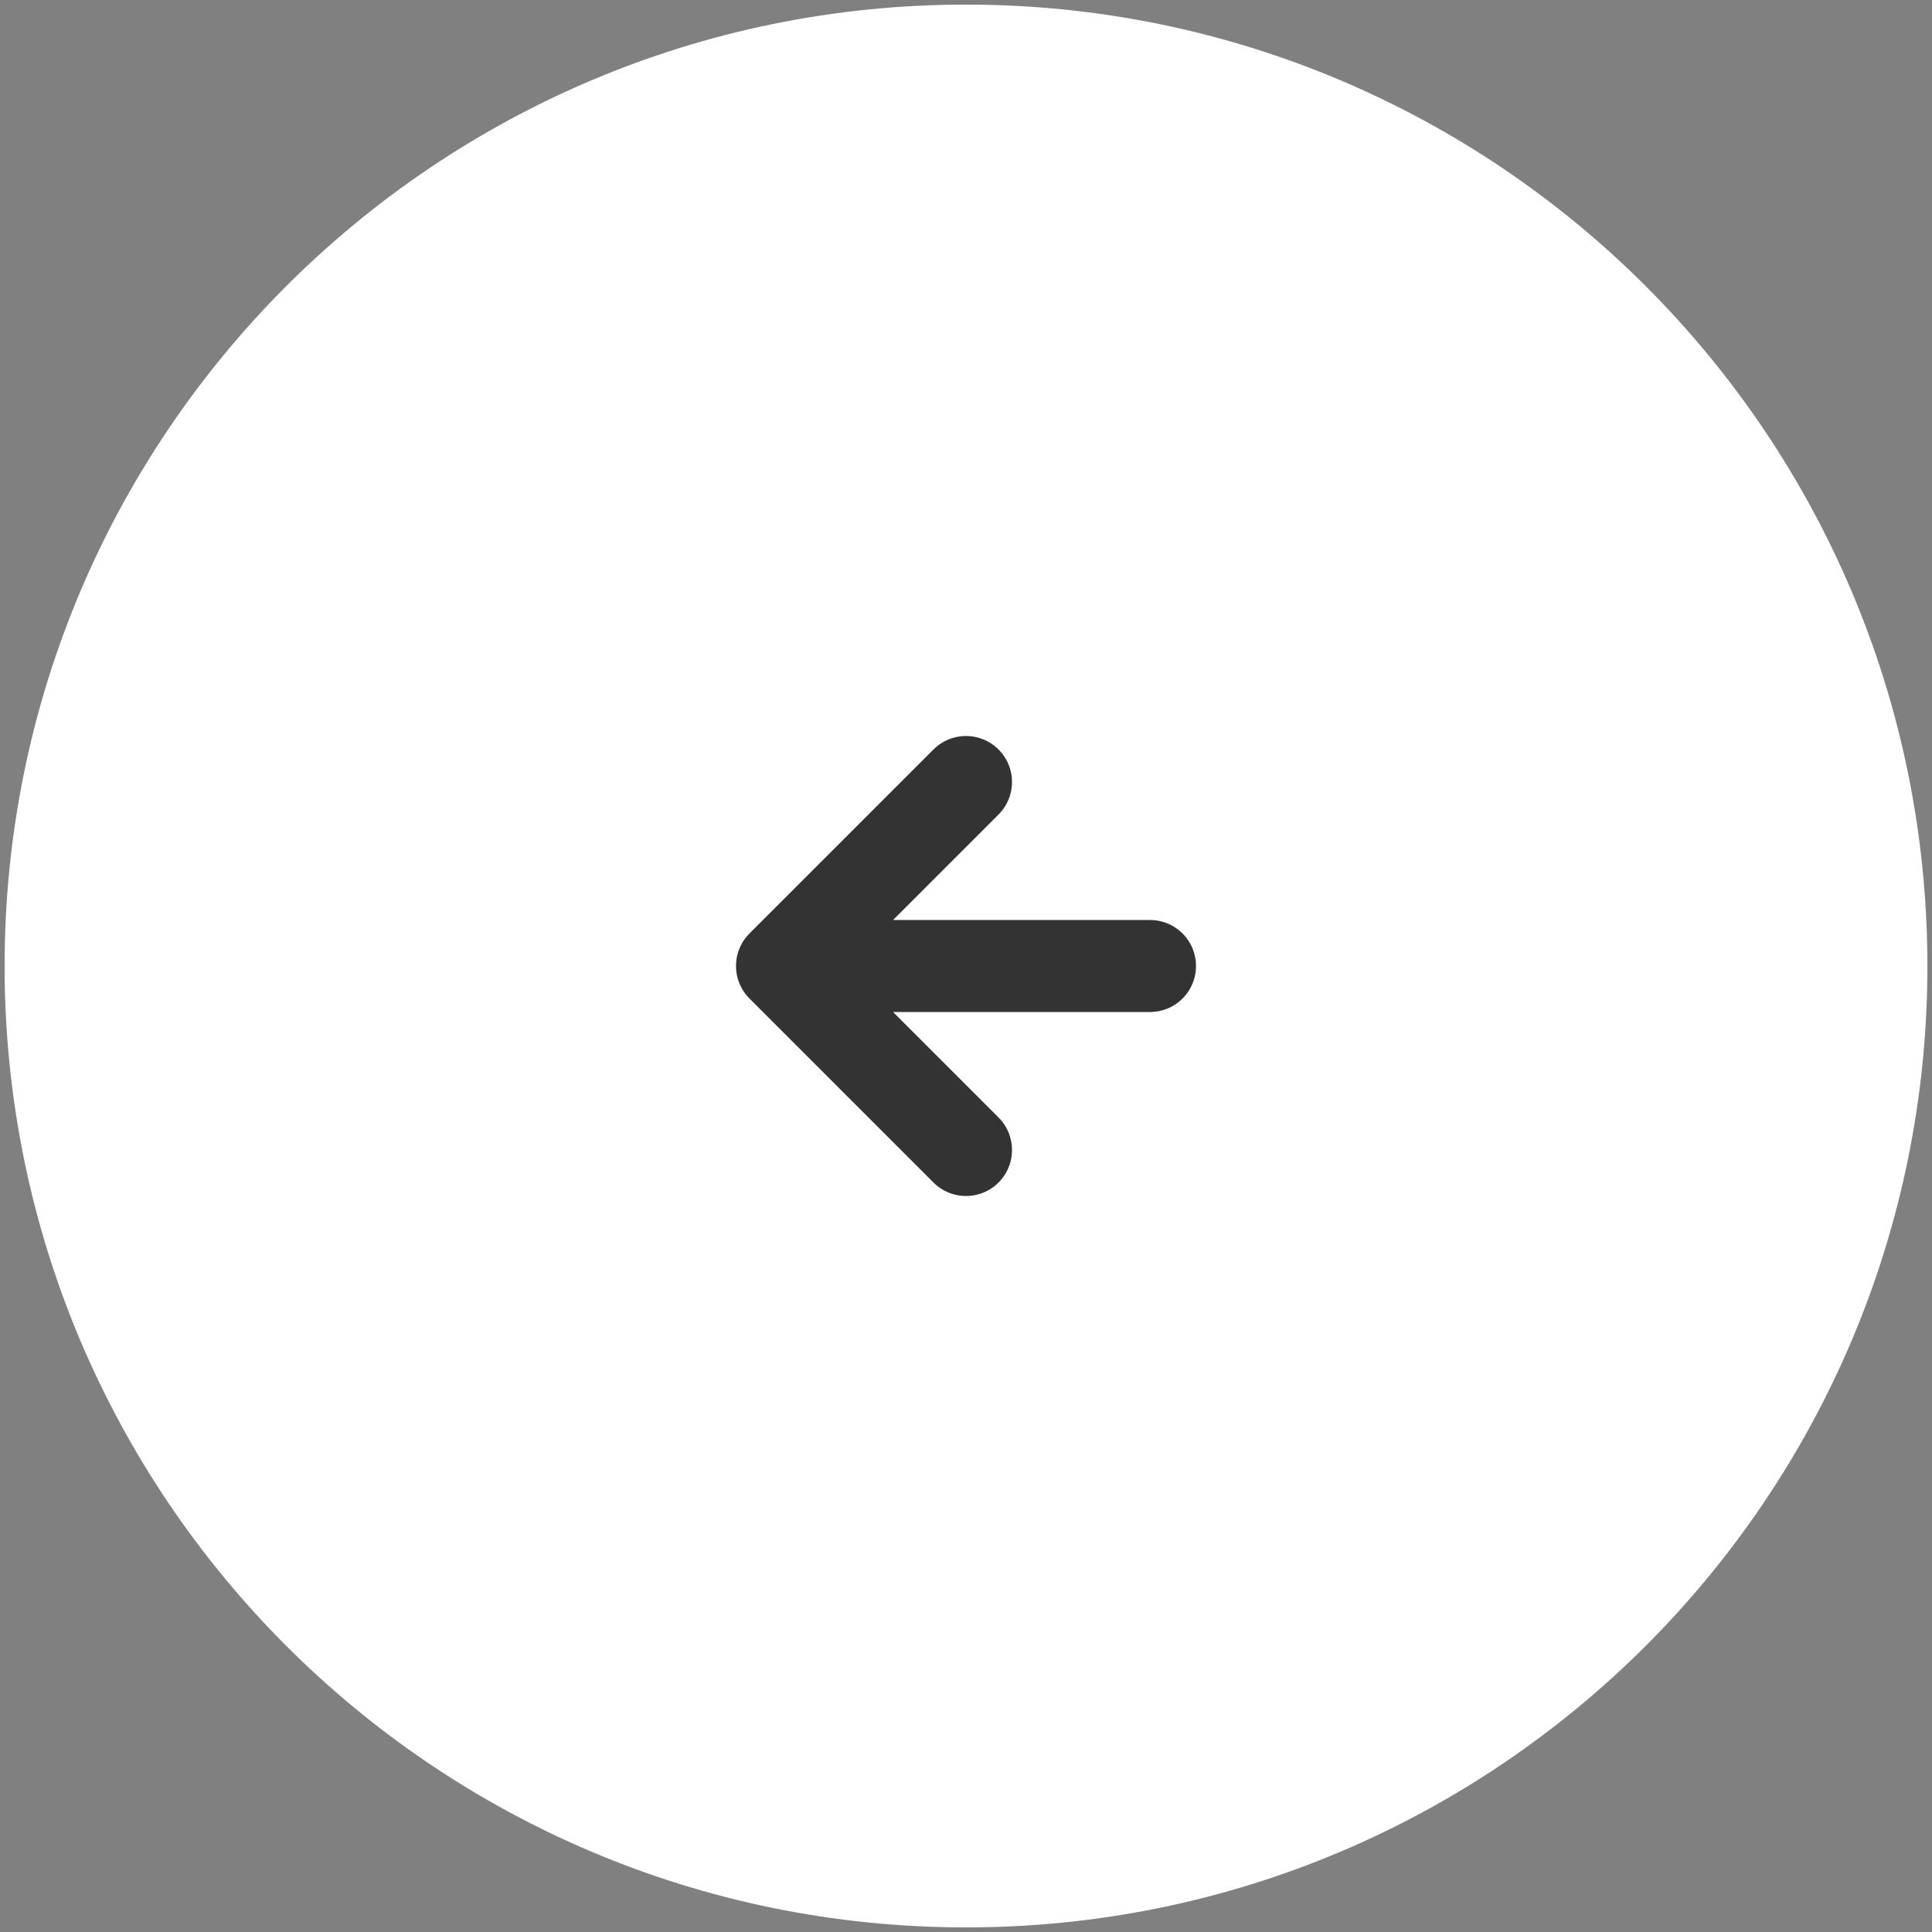
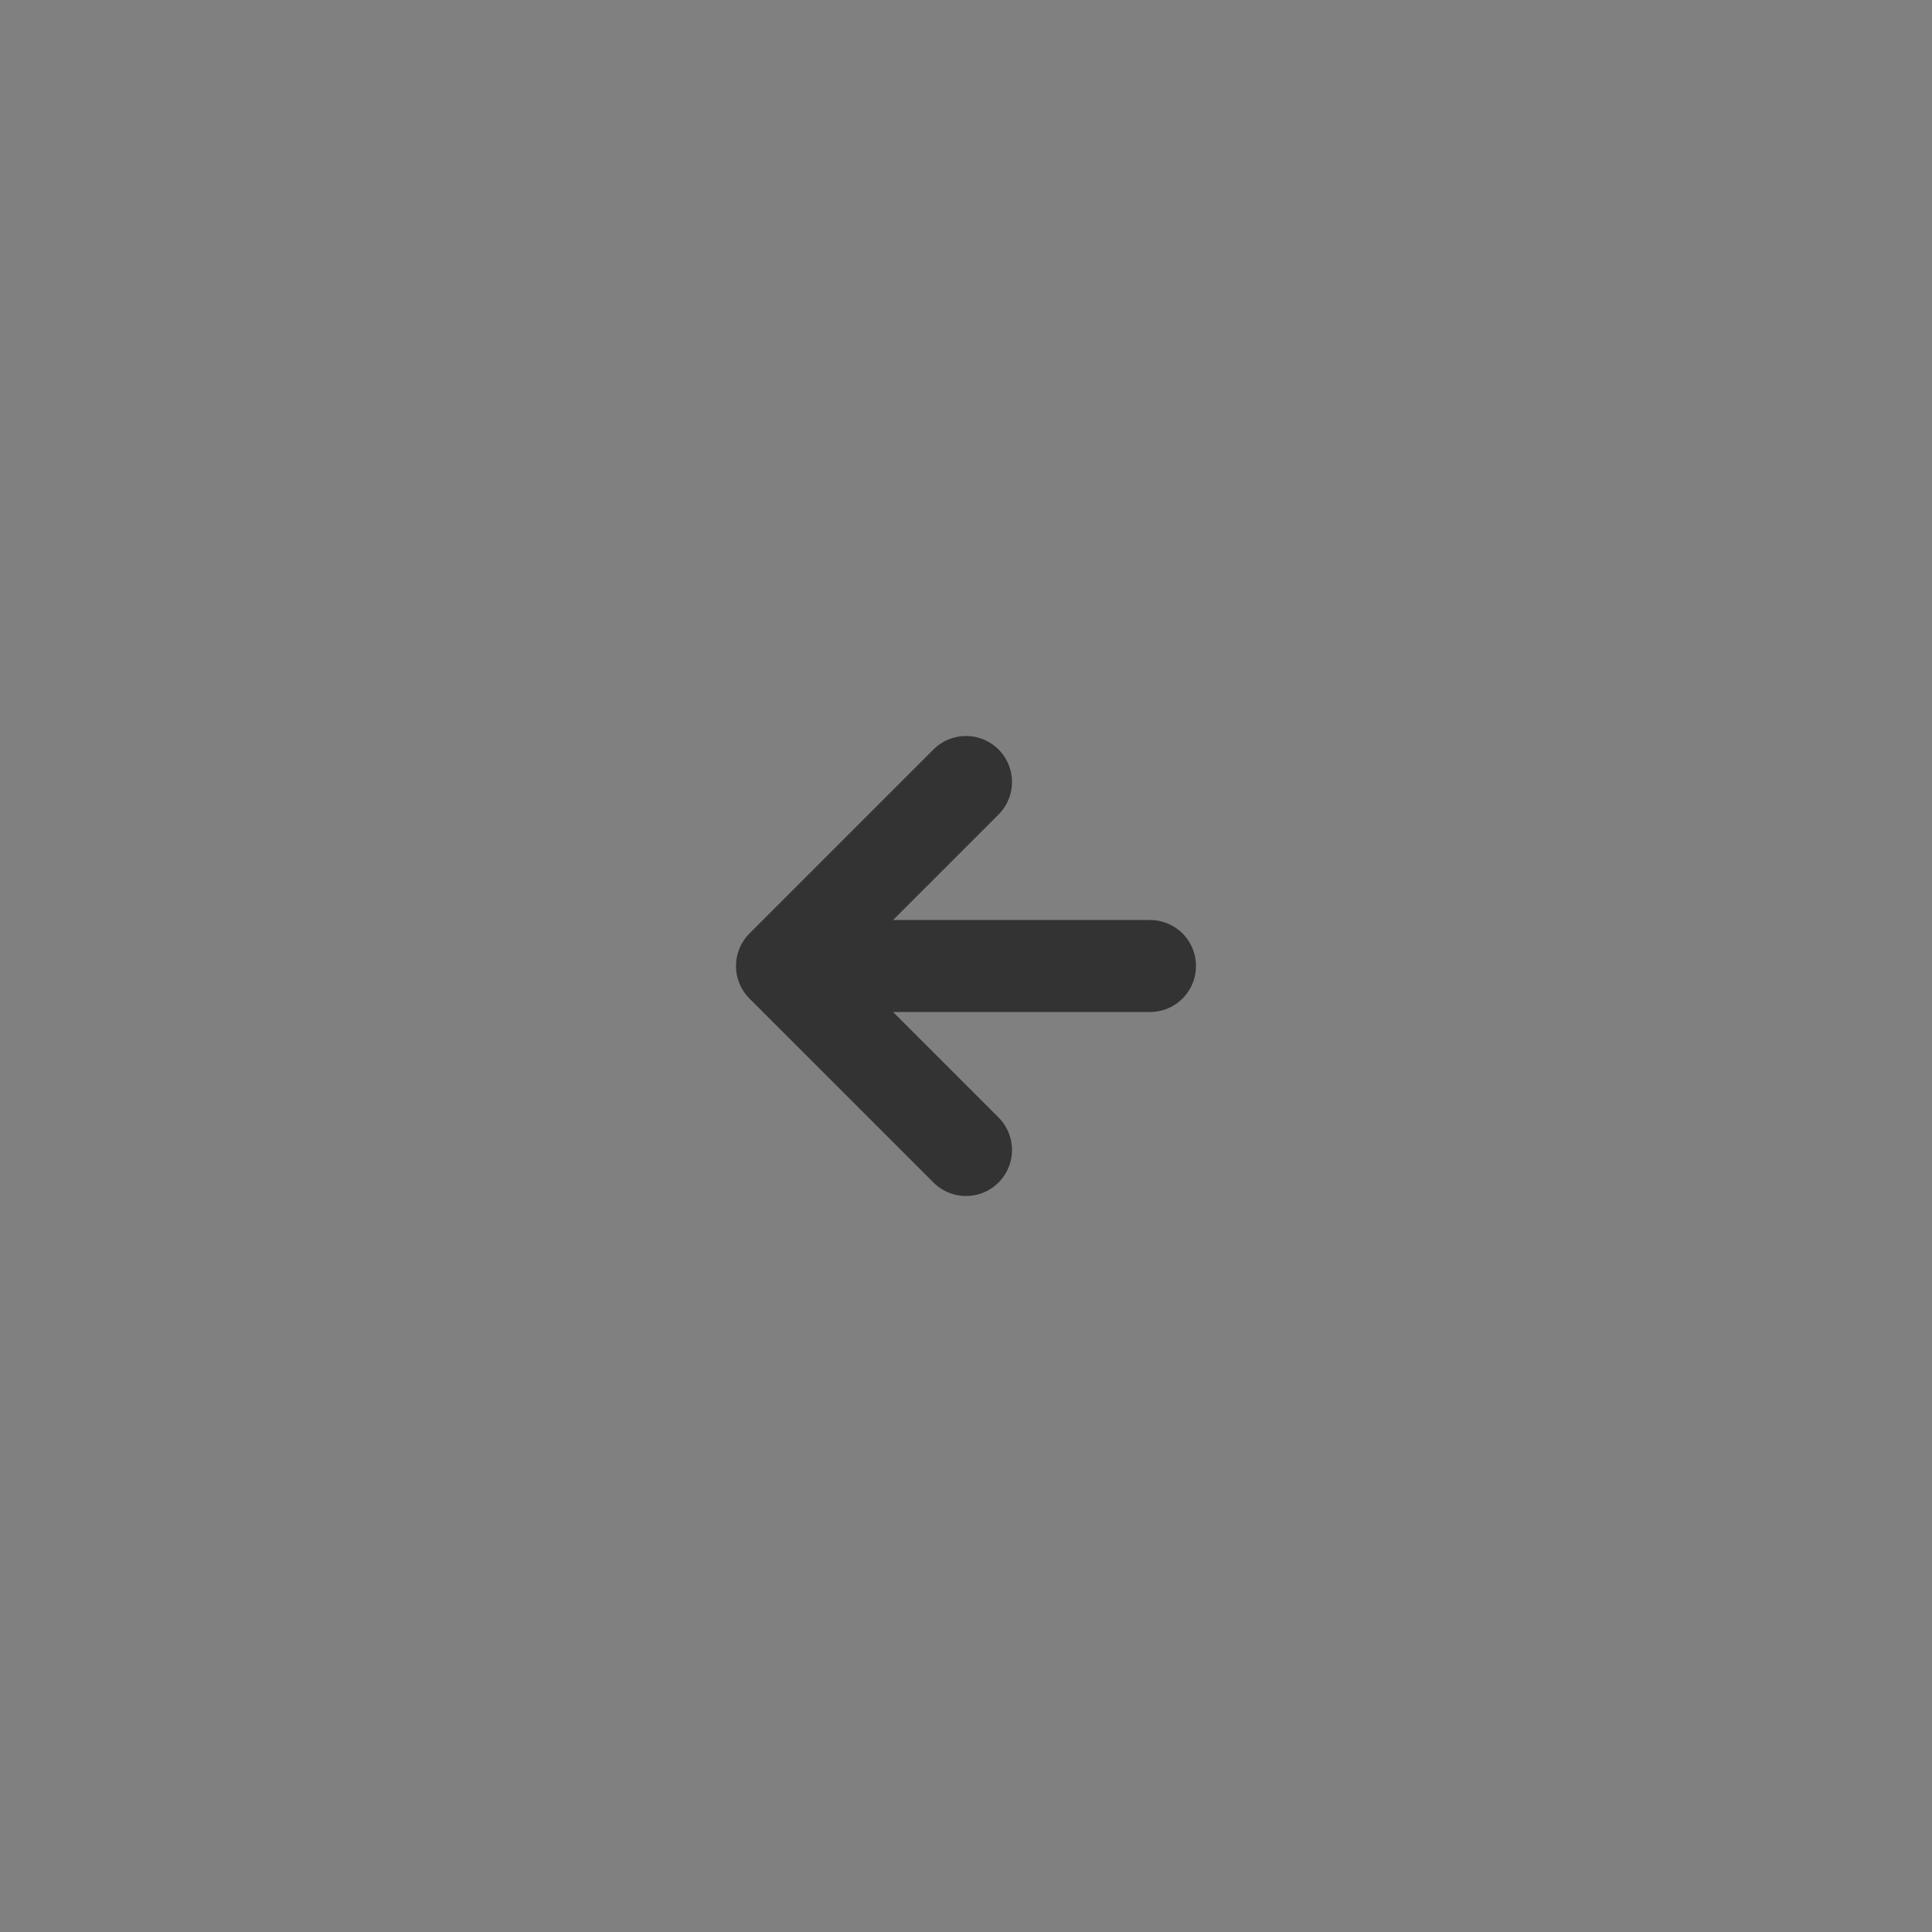
<svg xmlns="http://www.w3.org/2000/svg" width="42" height="42" viewBox="0 0 42 42" fill="none">
  <rect x="0" y="0" width="42" height="42" fill="#808080" stroke="none" />
-   <path d="M21 40C10.507 40 2 31.493 2 21C2 10.507 10.507 2 21 2C31.493 2 40 10.507 40 21C40 31.493 31.493 40 21 40Z" fill="white" />
-   <path d="M21 13.4L13.4 21M13.4 21L21 28.6M13.4 21L28.6 21M21 40C10.507 40 2 31.493 2 21C2 10.507 10.507 2 21 2C31.493 2 40 10.507 40 21C40 31.493 31.493 40 21 40Z" stroke="white" stroke-width="3.8" stroke-linecap="round" stroke-linejoin="round" />
  <path d="M21 17L17 21M17 21L21 25M17 21L25 21" stroke="#333333" stroke-width="2" stroke-linecap="round" stroke-linejoin="round" />
</svg>